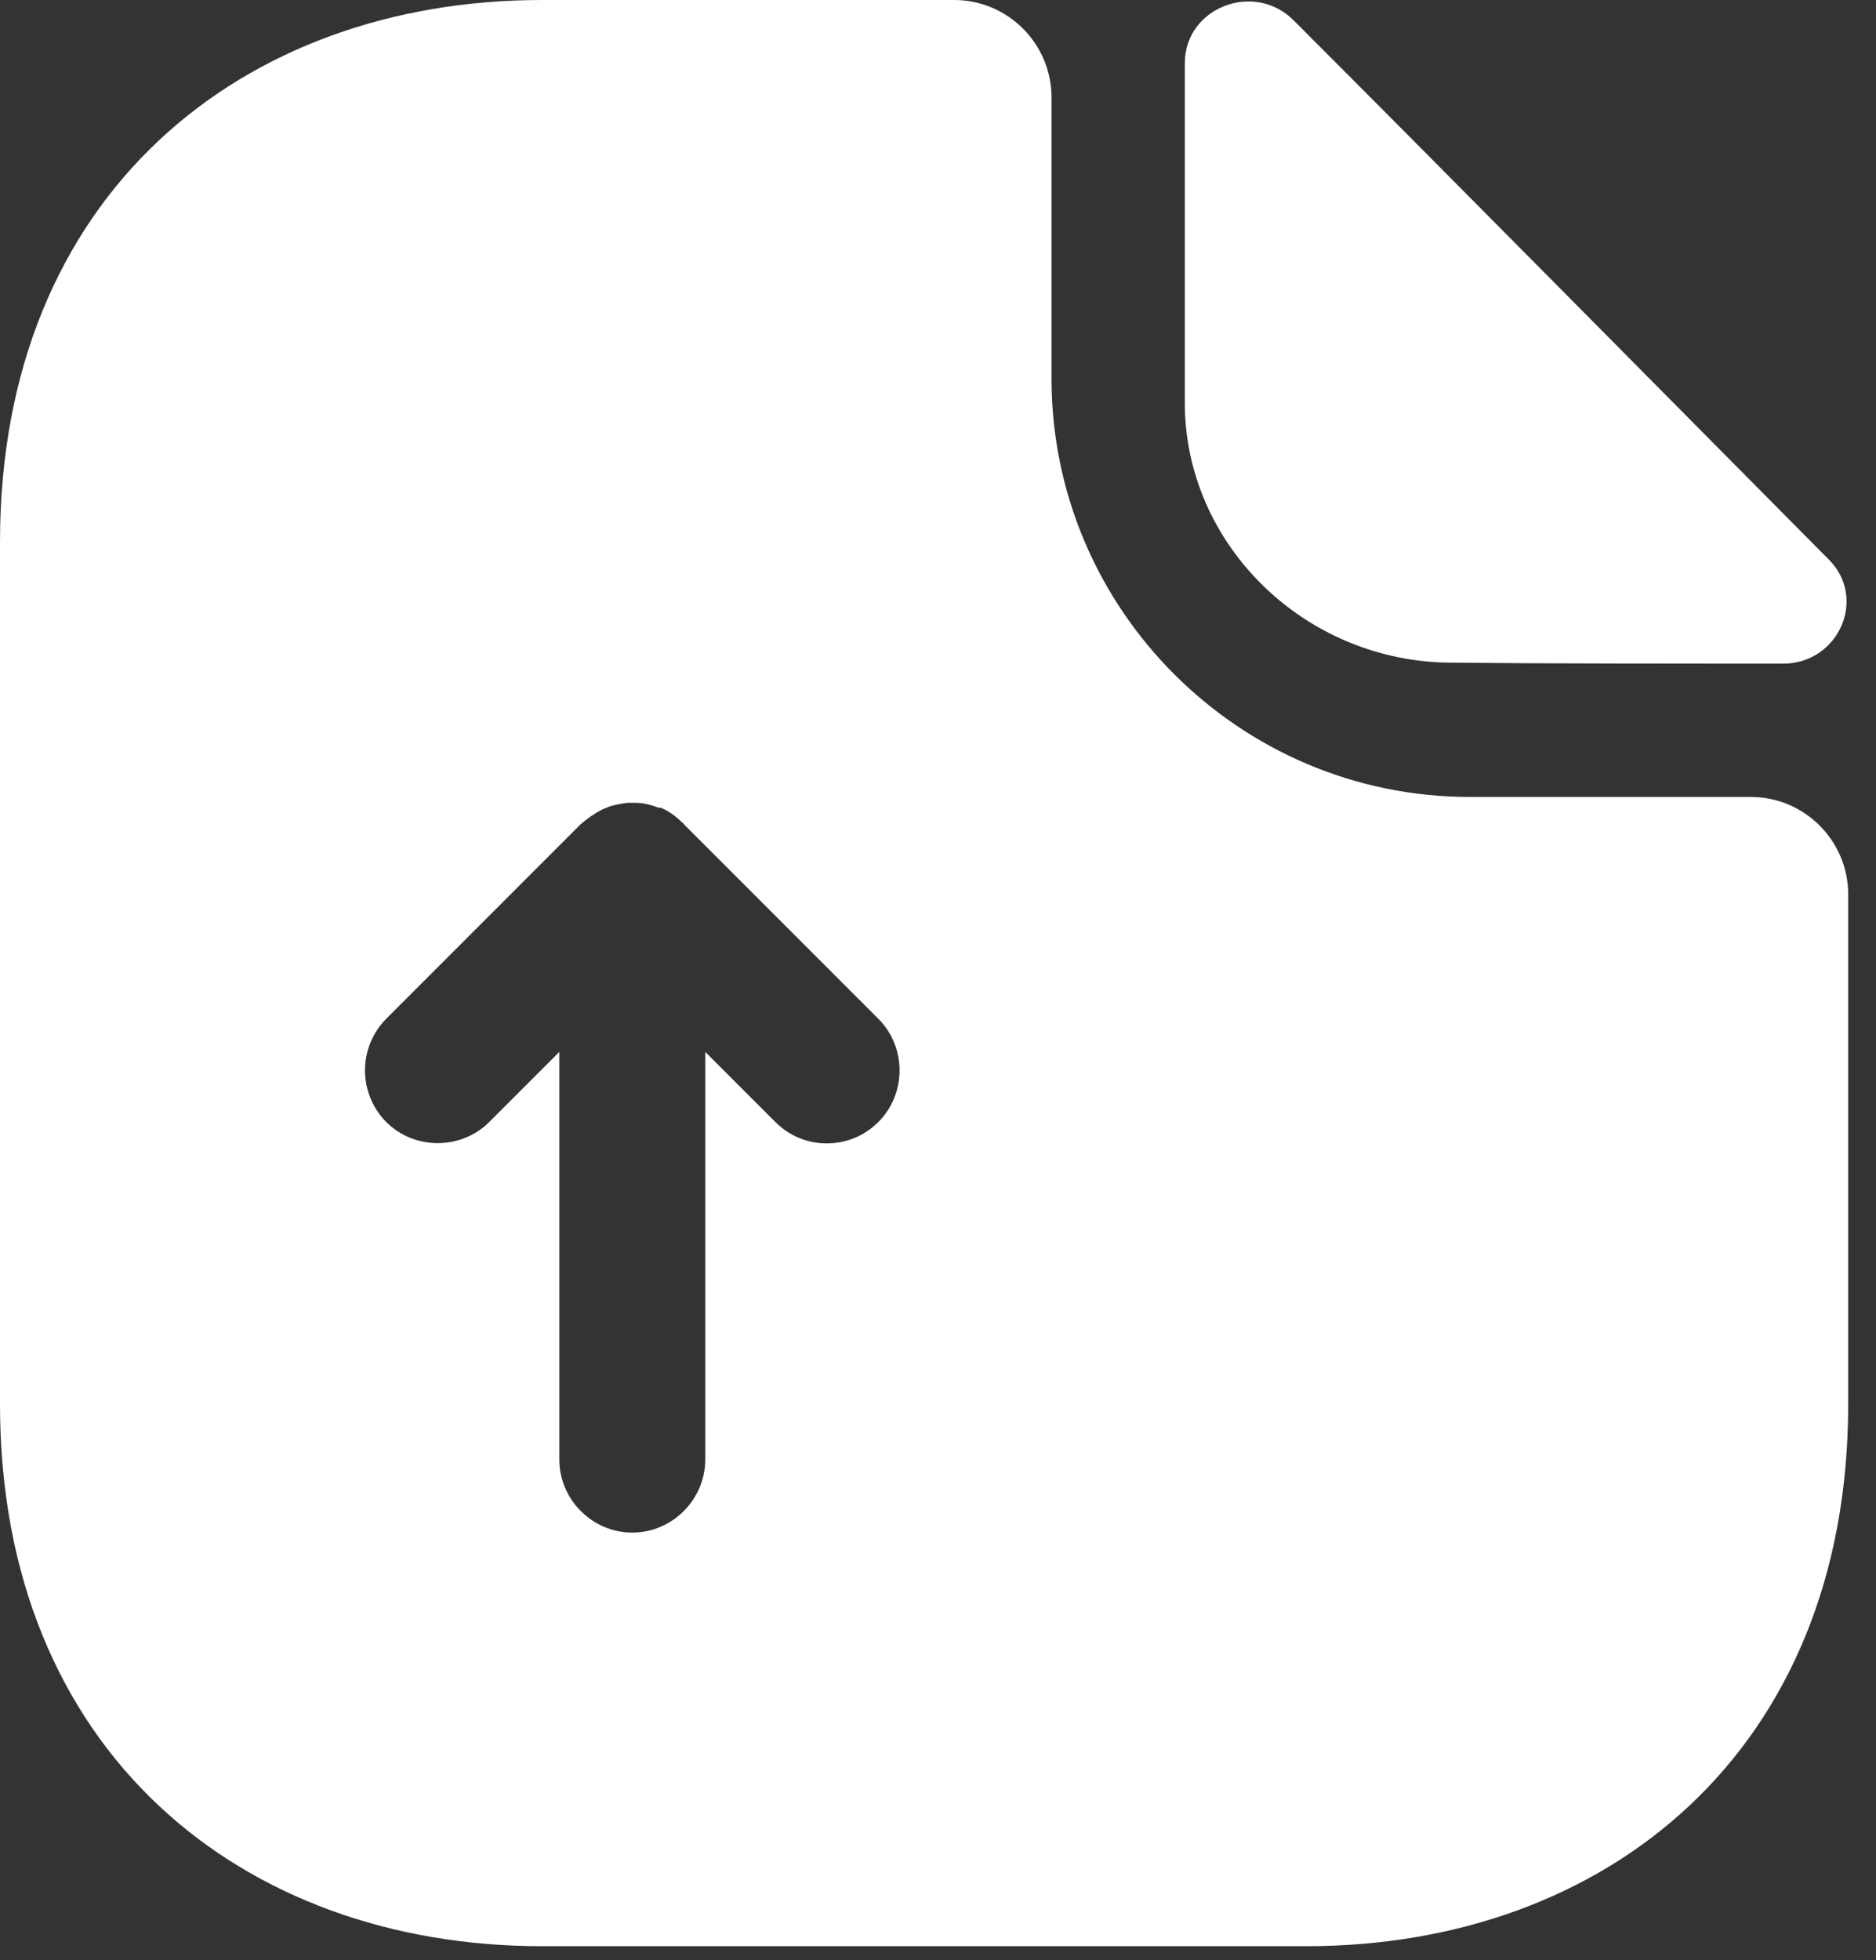
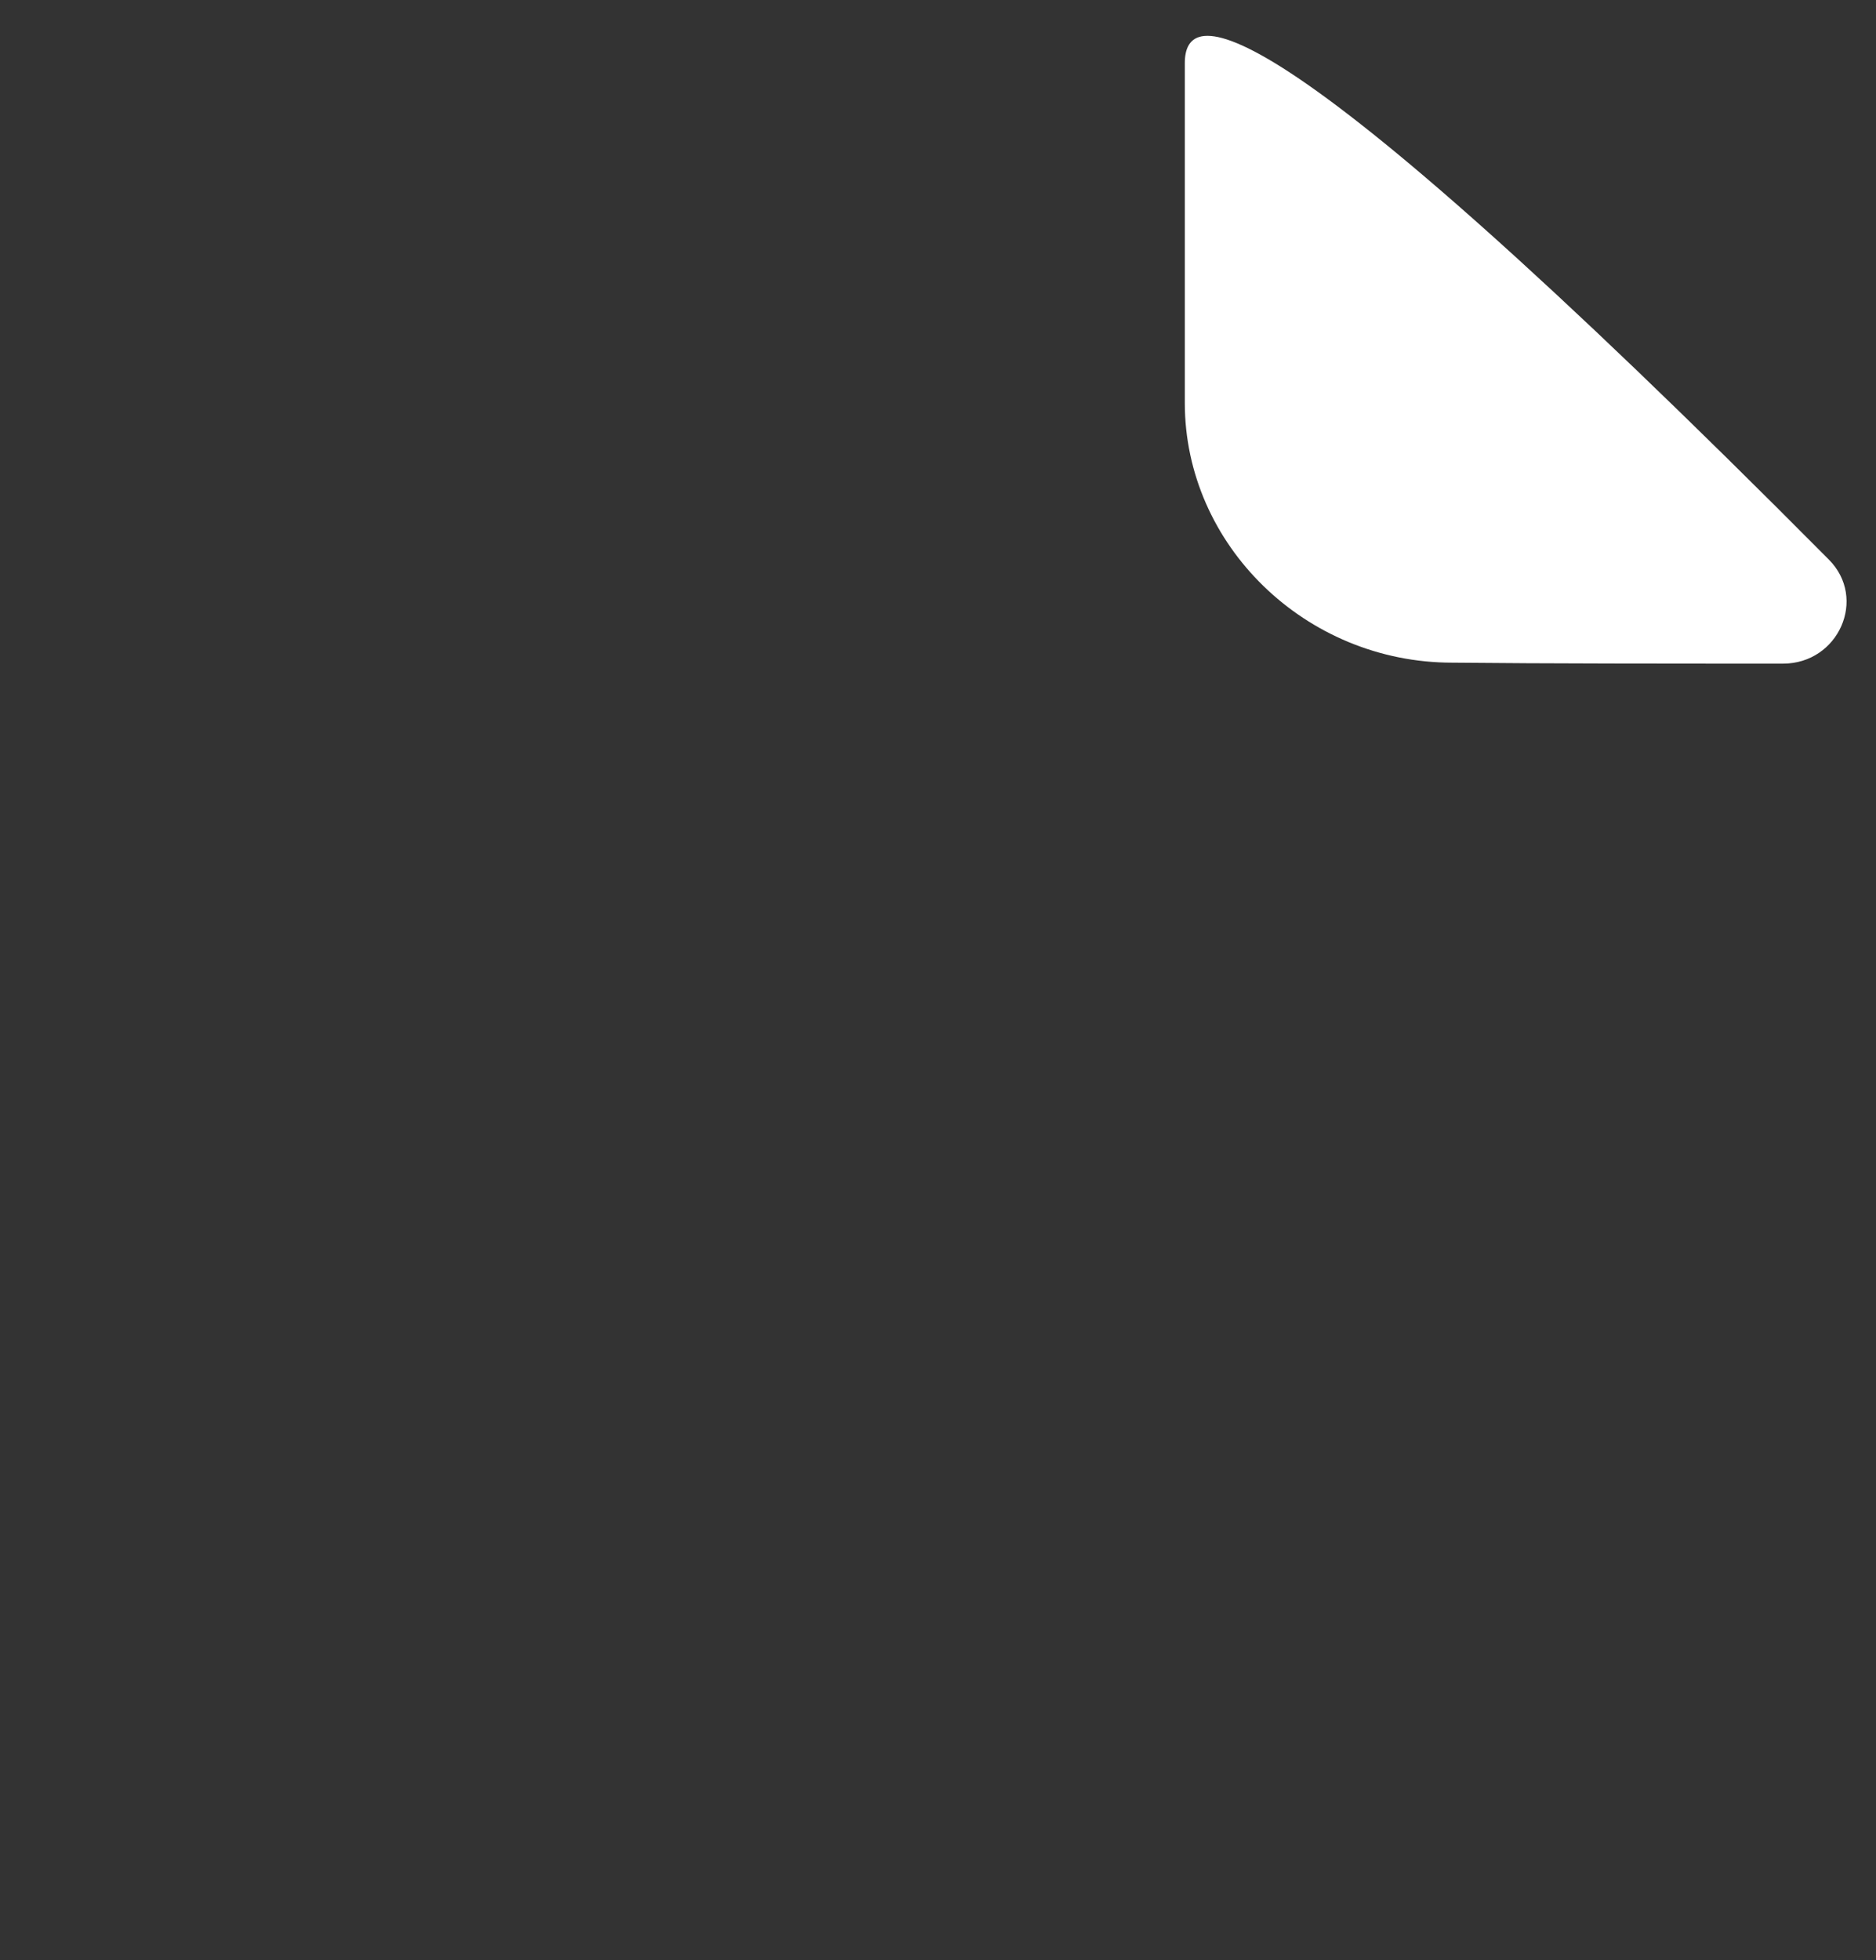
<svg xmlns="http://www.w3.org/2000/svg" width="45" height="47" viewBox="0 0 45 47" fill="none">
  <rect x="0" y="0" width="45" height="47" fill="#333333" stroke="none" />
-   <path d="M42 19.11H35.257C29.727 19.11 25.223 14.607 25.223 9.077V2.333C25.223 1.05 24.173 0 22.89 0H12.997C5.81 0 0 4.667 0 12.997V33.67C0 42 5.81 46.667 12.997 46.667H31.337C38.523 46.667 44.333 42 44.333 33.67V21.443C44.333 20.16 43.283 19.11 42 19.11ZM21.07 26.903C20.72 27.253 20.277 27.417 19.833 27.417C19.39 27.417 18.947 27.253 18.597 26.903L16.917 25.223V35C16.917 35.957 16.123 36.75 15.167 36.75C14.21 36.75 13.417 35.957 13.417 35V25.223L11.737 26.903C11.06 27.58 9.94 27.58 9.263 26.903C8.938 26.574 8.755 26.13 8.755 25.667C8.755 25.204 8.938 24.759 9.263 24.43L13.93 19.763C14.093 19.623 14.257 19.507 14.443 19.413C14.49 19.39 14.56 19.367 14.607 19.343C14.747 19.297 14.887 19.273 15.05 19.25H15.237C15.423 19.25 15.61 19.297 15.797 19.367H15.843C16.03 19.437 16.217 19.577 16.357 19.717C16.38 19.74 16.403 19.74 16.403 19.763L21.07 24.43C21.747 25.107 21.747 26.227 21.07 26.903Z" fill="white" />
-   <path d="M34.837 15.89C37.053 15.913 40.133 15.913 42.77 15.913C44.1 15.913 44.8 14.35 43.867 13.416C40.507 10.033 34.487 3.943 31.033 0.49C30.077 -0.467 28.42 0.186 28.42 1.516V9.66C28.42 13.066 31.313 15.89 34.837 15.89Z" fill="white" />
+   <path d="M34.837 15.89C37.053 15.913 40.133 15.913 42.77 15.913C44.1 15.913 44.8 14.35 43.867 13.416C30.077 -0.467 28.42 0.186 28.42 1.516V9.66C28.42 13.066 31.313 15.89 34.837 15.89Z" fill="white" />
</svg>